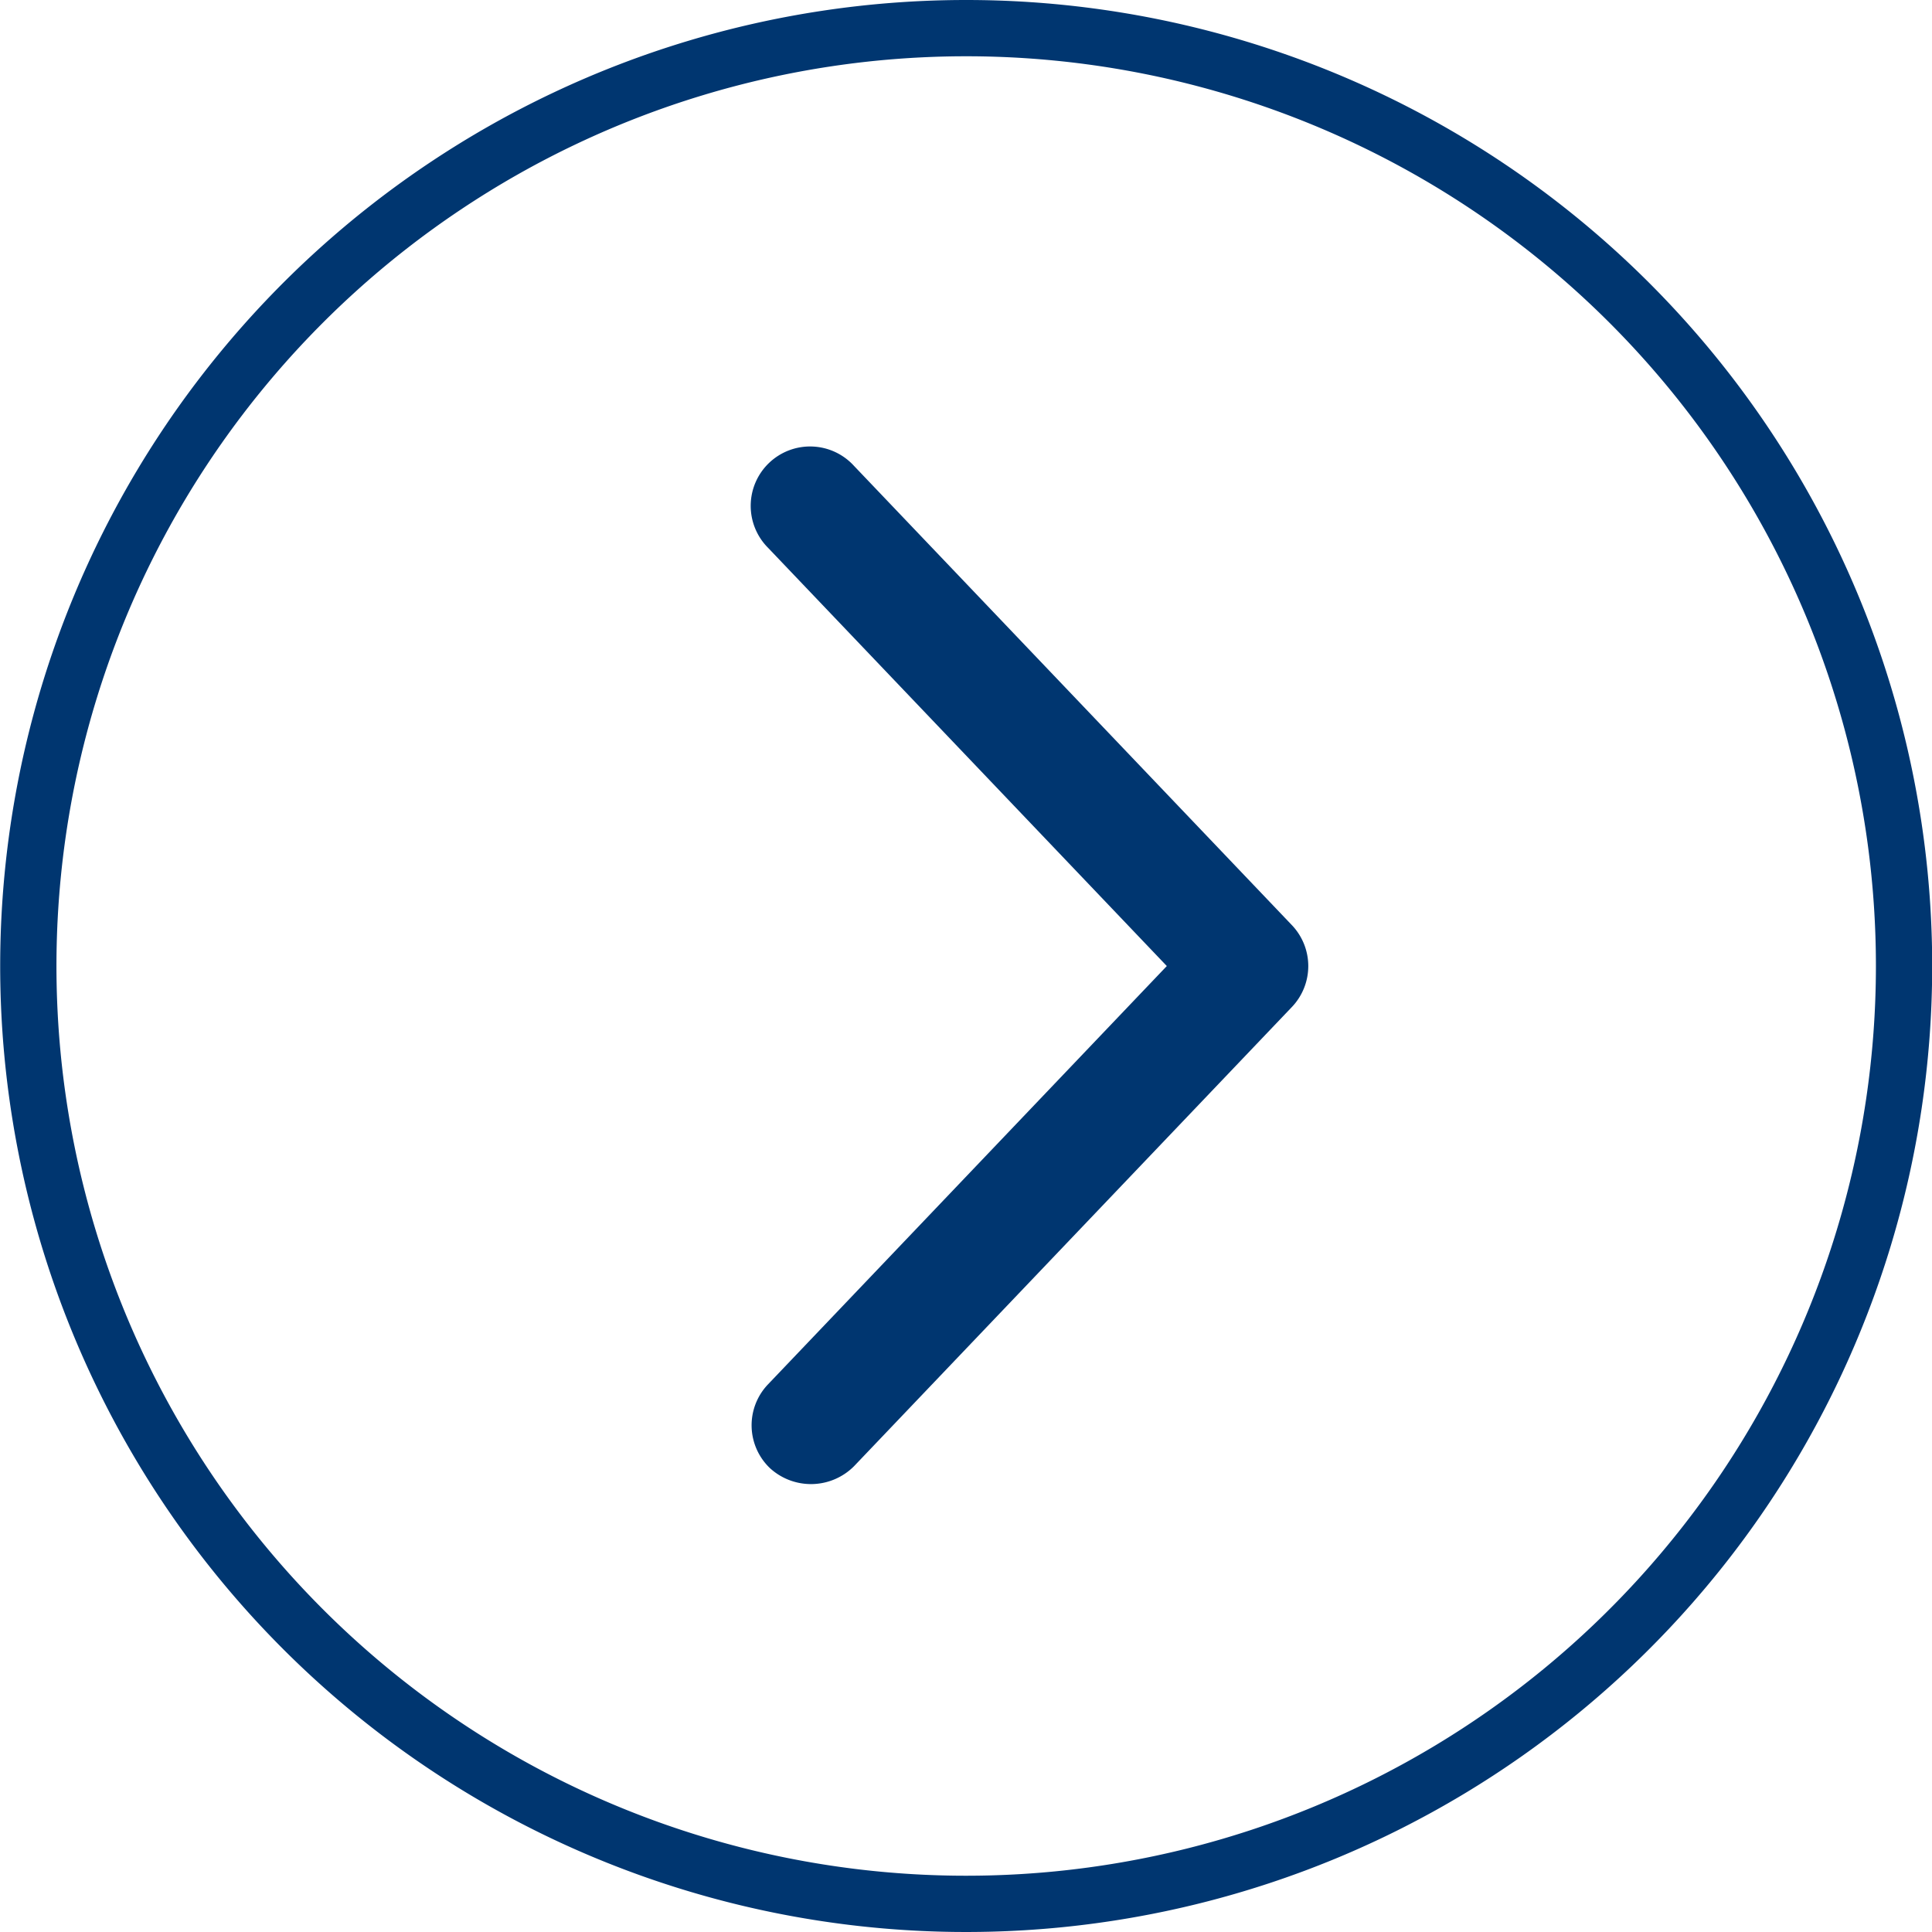
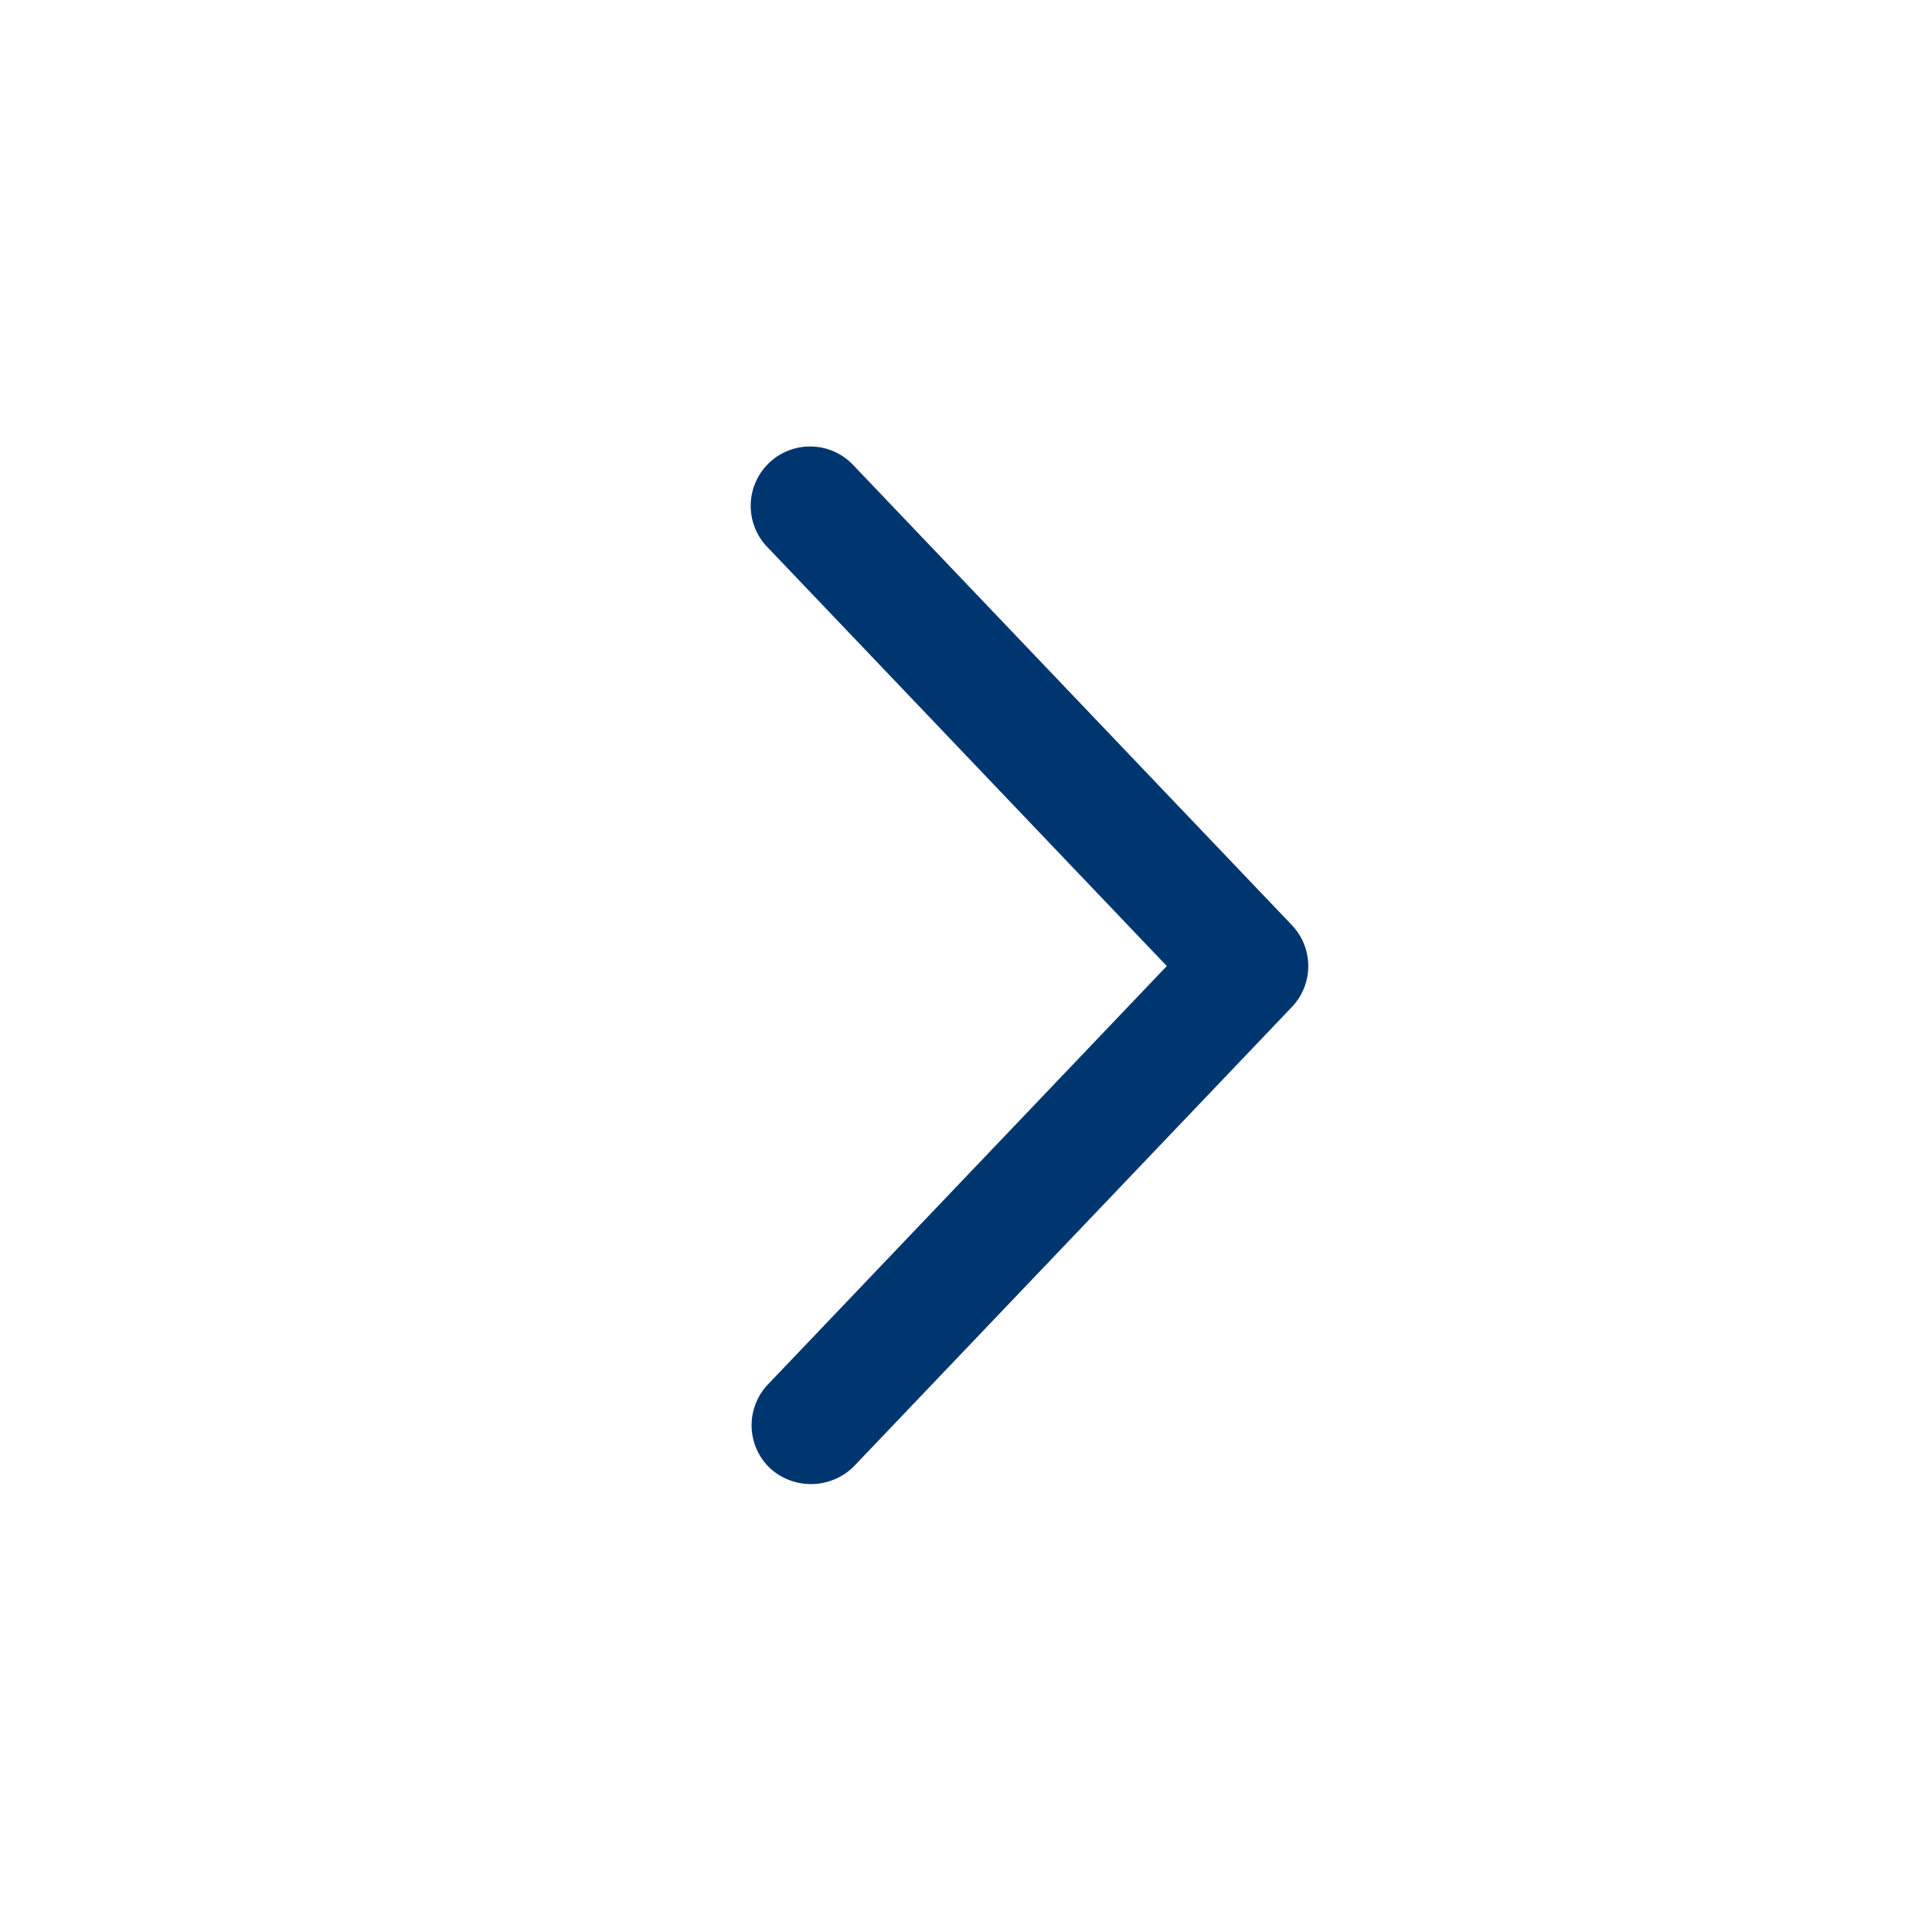
<svg xmlns="http://www.w3.org/2000/svg" width="51.5" height="51.5">
  <g data-name="グループ 16222">
    <g data-name="グループ 16221">
-       <path data-name="パス 6344" d="M50.755 25.75a25 25 0 11-25-25 25 25 0 0125 25z" fill="none" stroke="#003670" stroke-miterlimit="10" stroke-width="1.5" />
      <path data-name="パス 6345" d="M22.764 39.085l11.672-12.241a1.581 1.581 0 000-2.184L22.764 12.418a1.583 1.583 0 10-2.291 2.184l10.63 11.149-10.63 11.15a1.579 1.579 0 00.054 2.237 1.62 1.62 0 002.237-.053" fill="#003670" />
    </g>
  </g>
</svg>